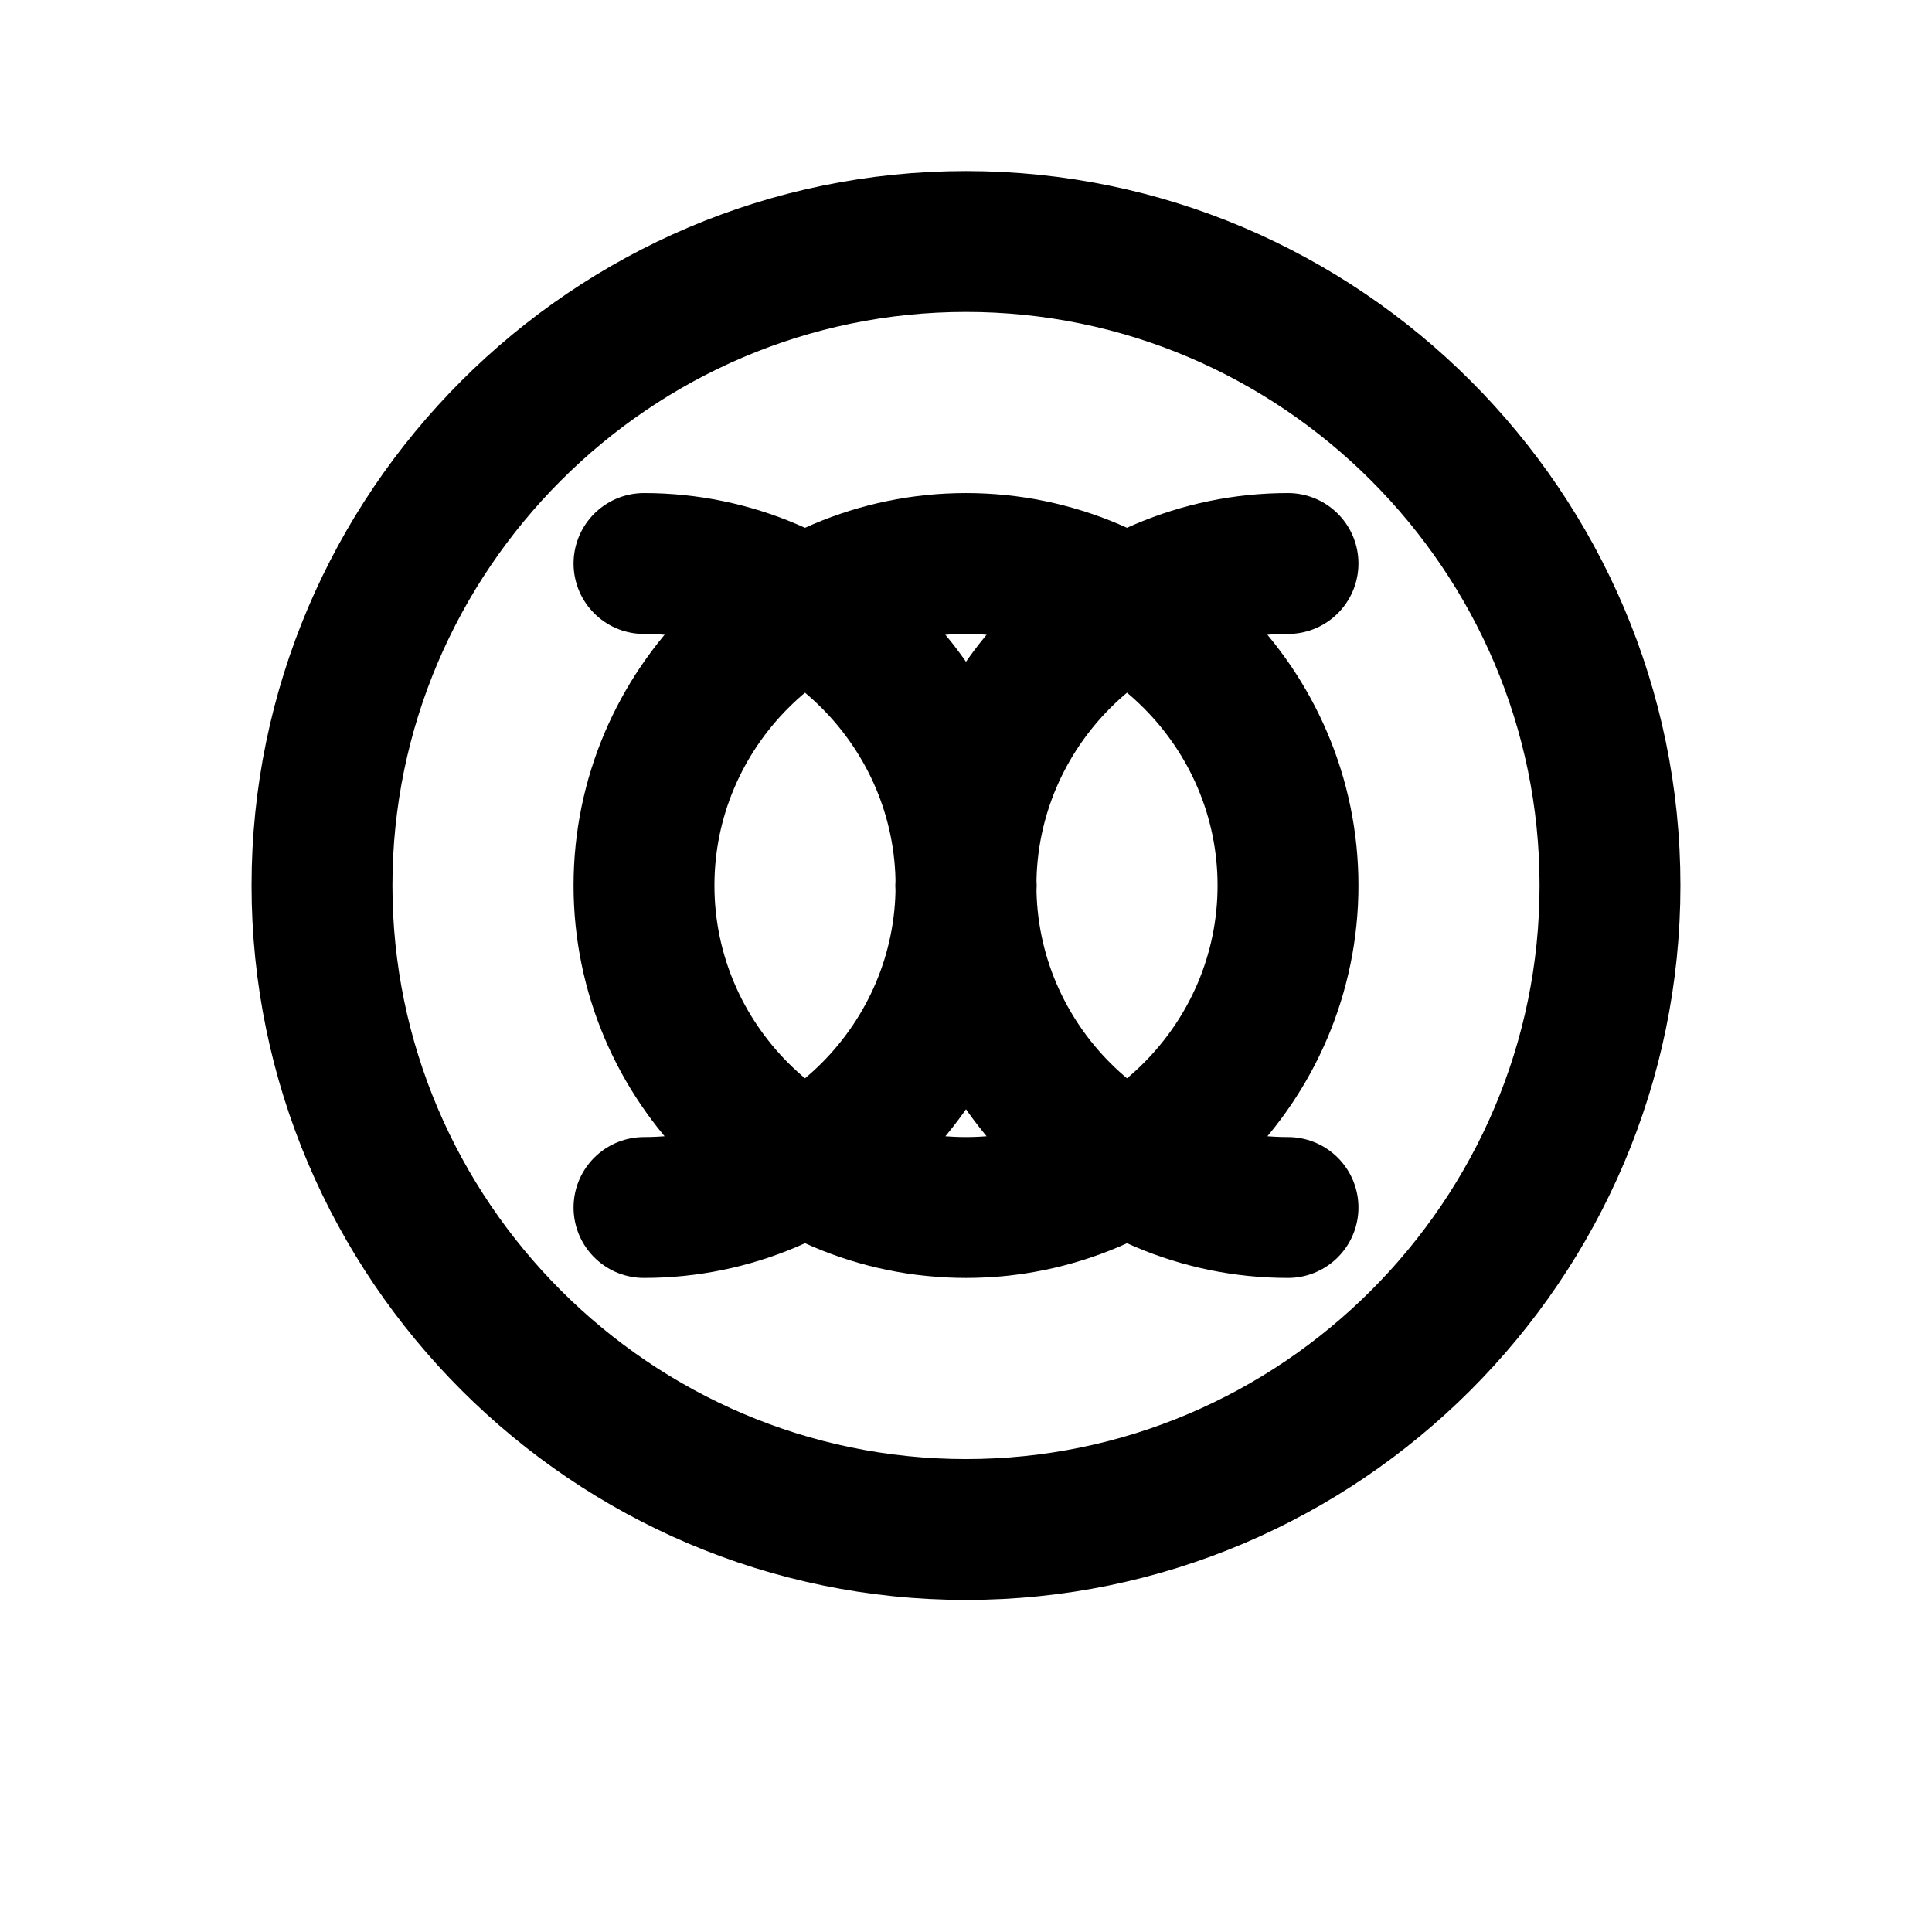
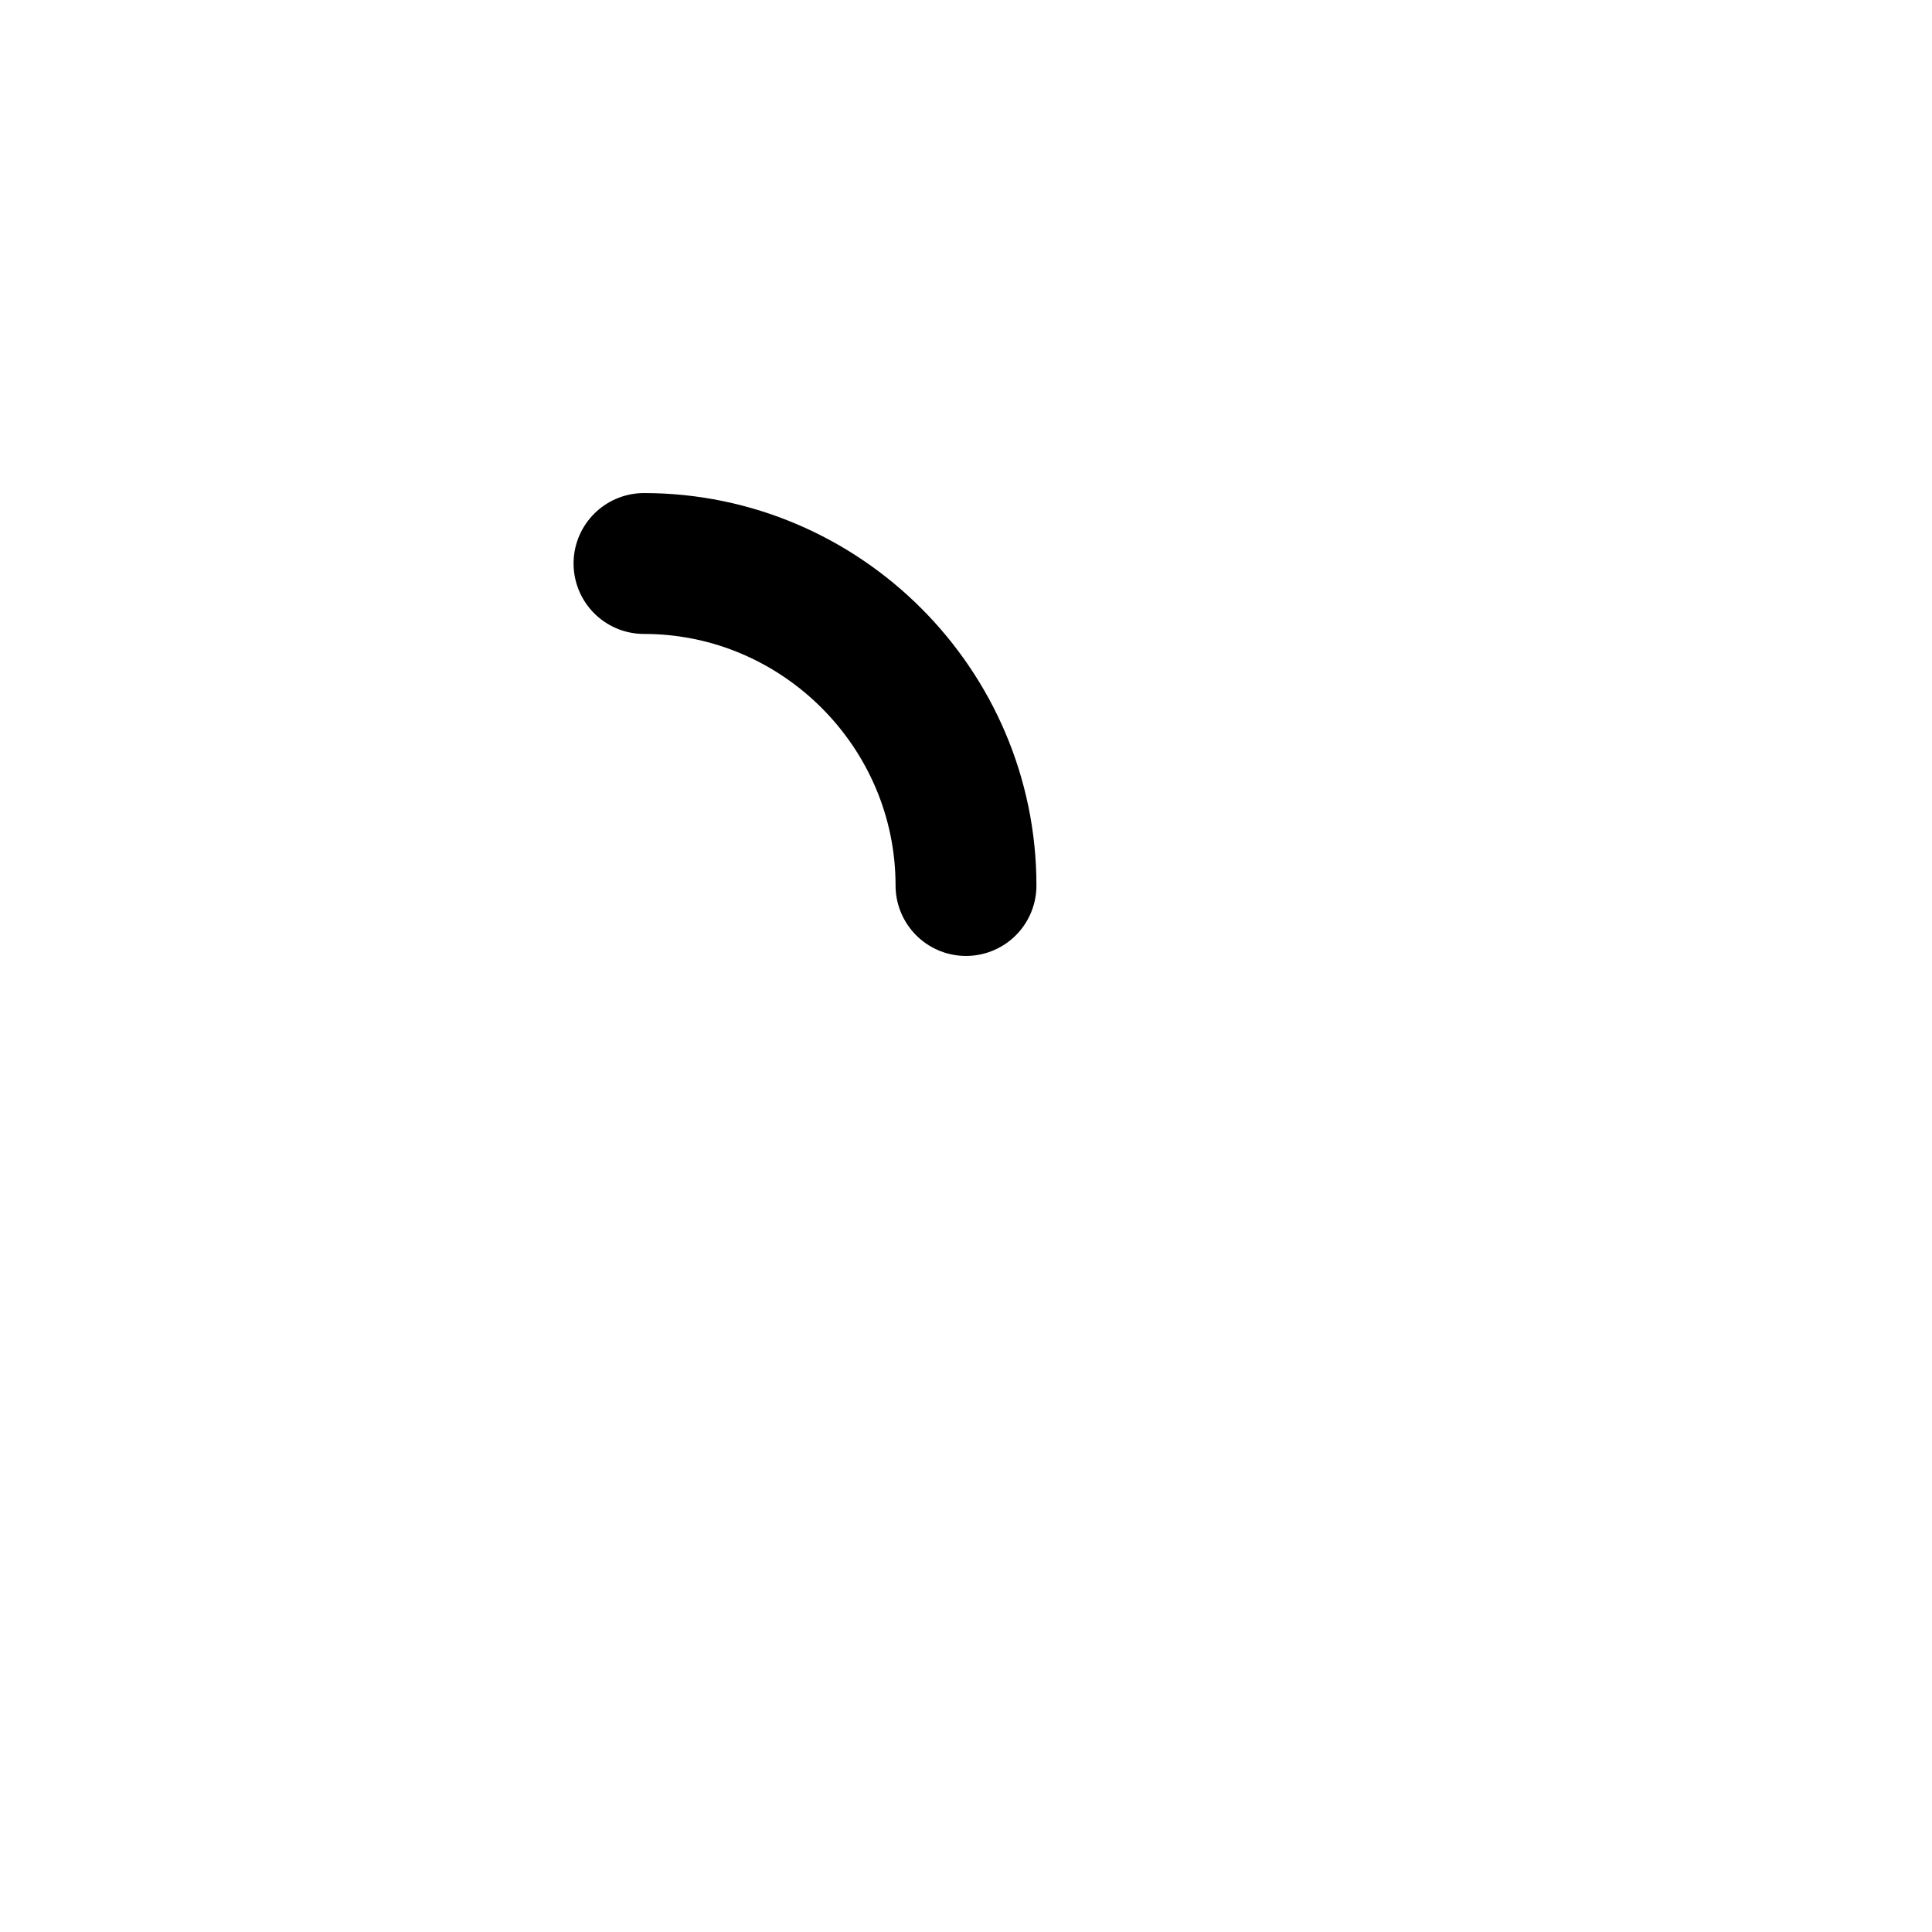
<svg xmlns="http://www.w3.org/2000/svg" viewBox="0 0 24 24" fill="none" stroke="currentColor" stroke-width="1.75" stroke-linecap="round" stroke-linejoin="round">
-   <path d="M12 3c-4.4 0-8 3.6-8 8s3.6 8 8 8 8-3.6 8-8-3.6-8-8-8z" />
-   <path d="M12 7c-2.2 0-4 1.8-4 4s1.8 4 4 4 4-1.8 4-4-1.8-4-4-4z" />
-   <path d="M12 11c0-2.2 1.8-4 4-4" />
-   <path d="M16 15c-2.2 0-4-1.8-4-4" />
-   <path d="M8 15c2.2 0 4-1.8 4-4" />
  <path d="M8 7c2.2 0 4 1.8 4 4" />
</svg>